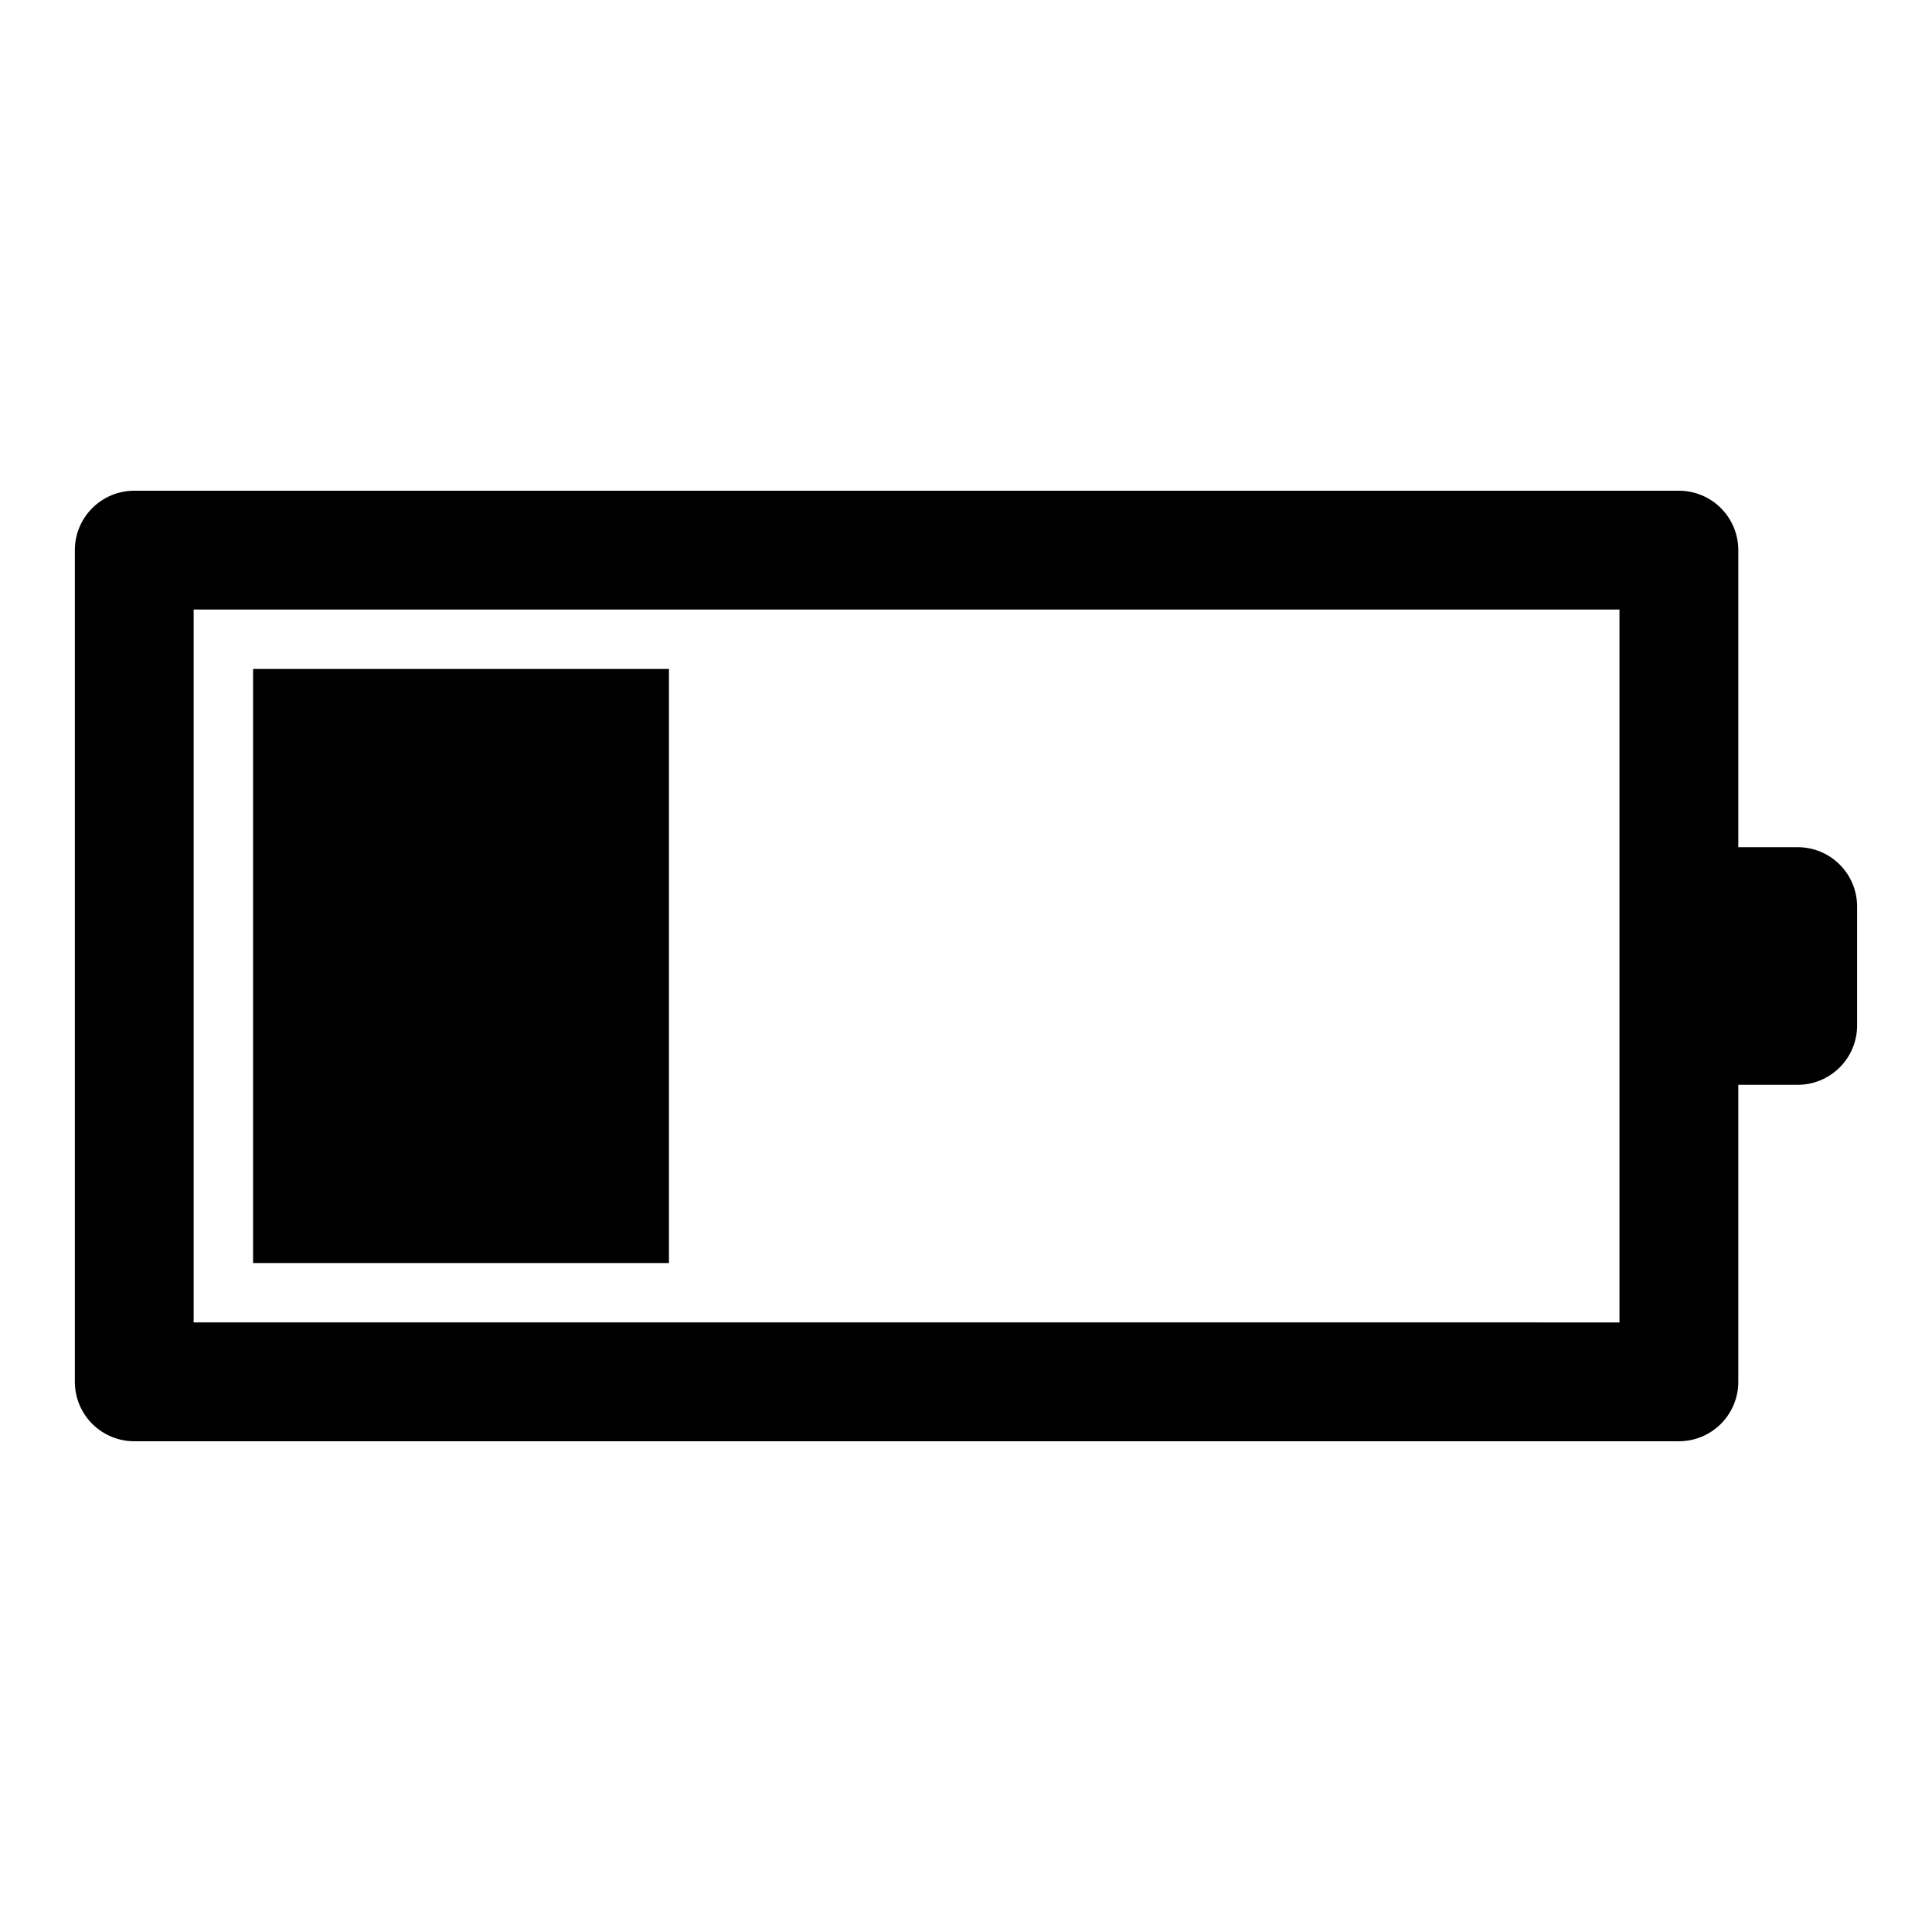
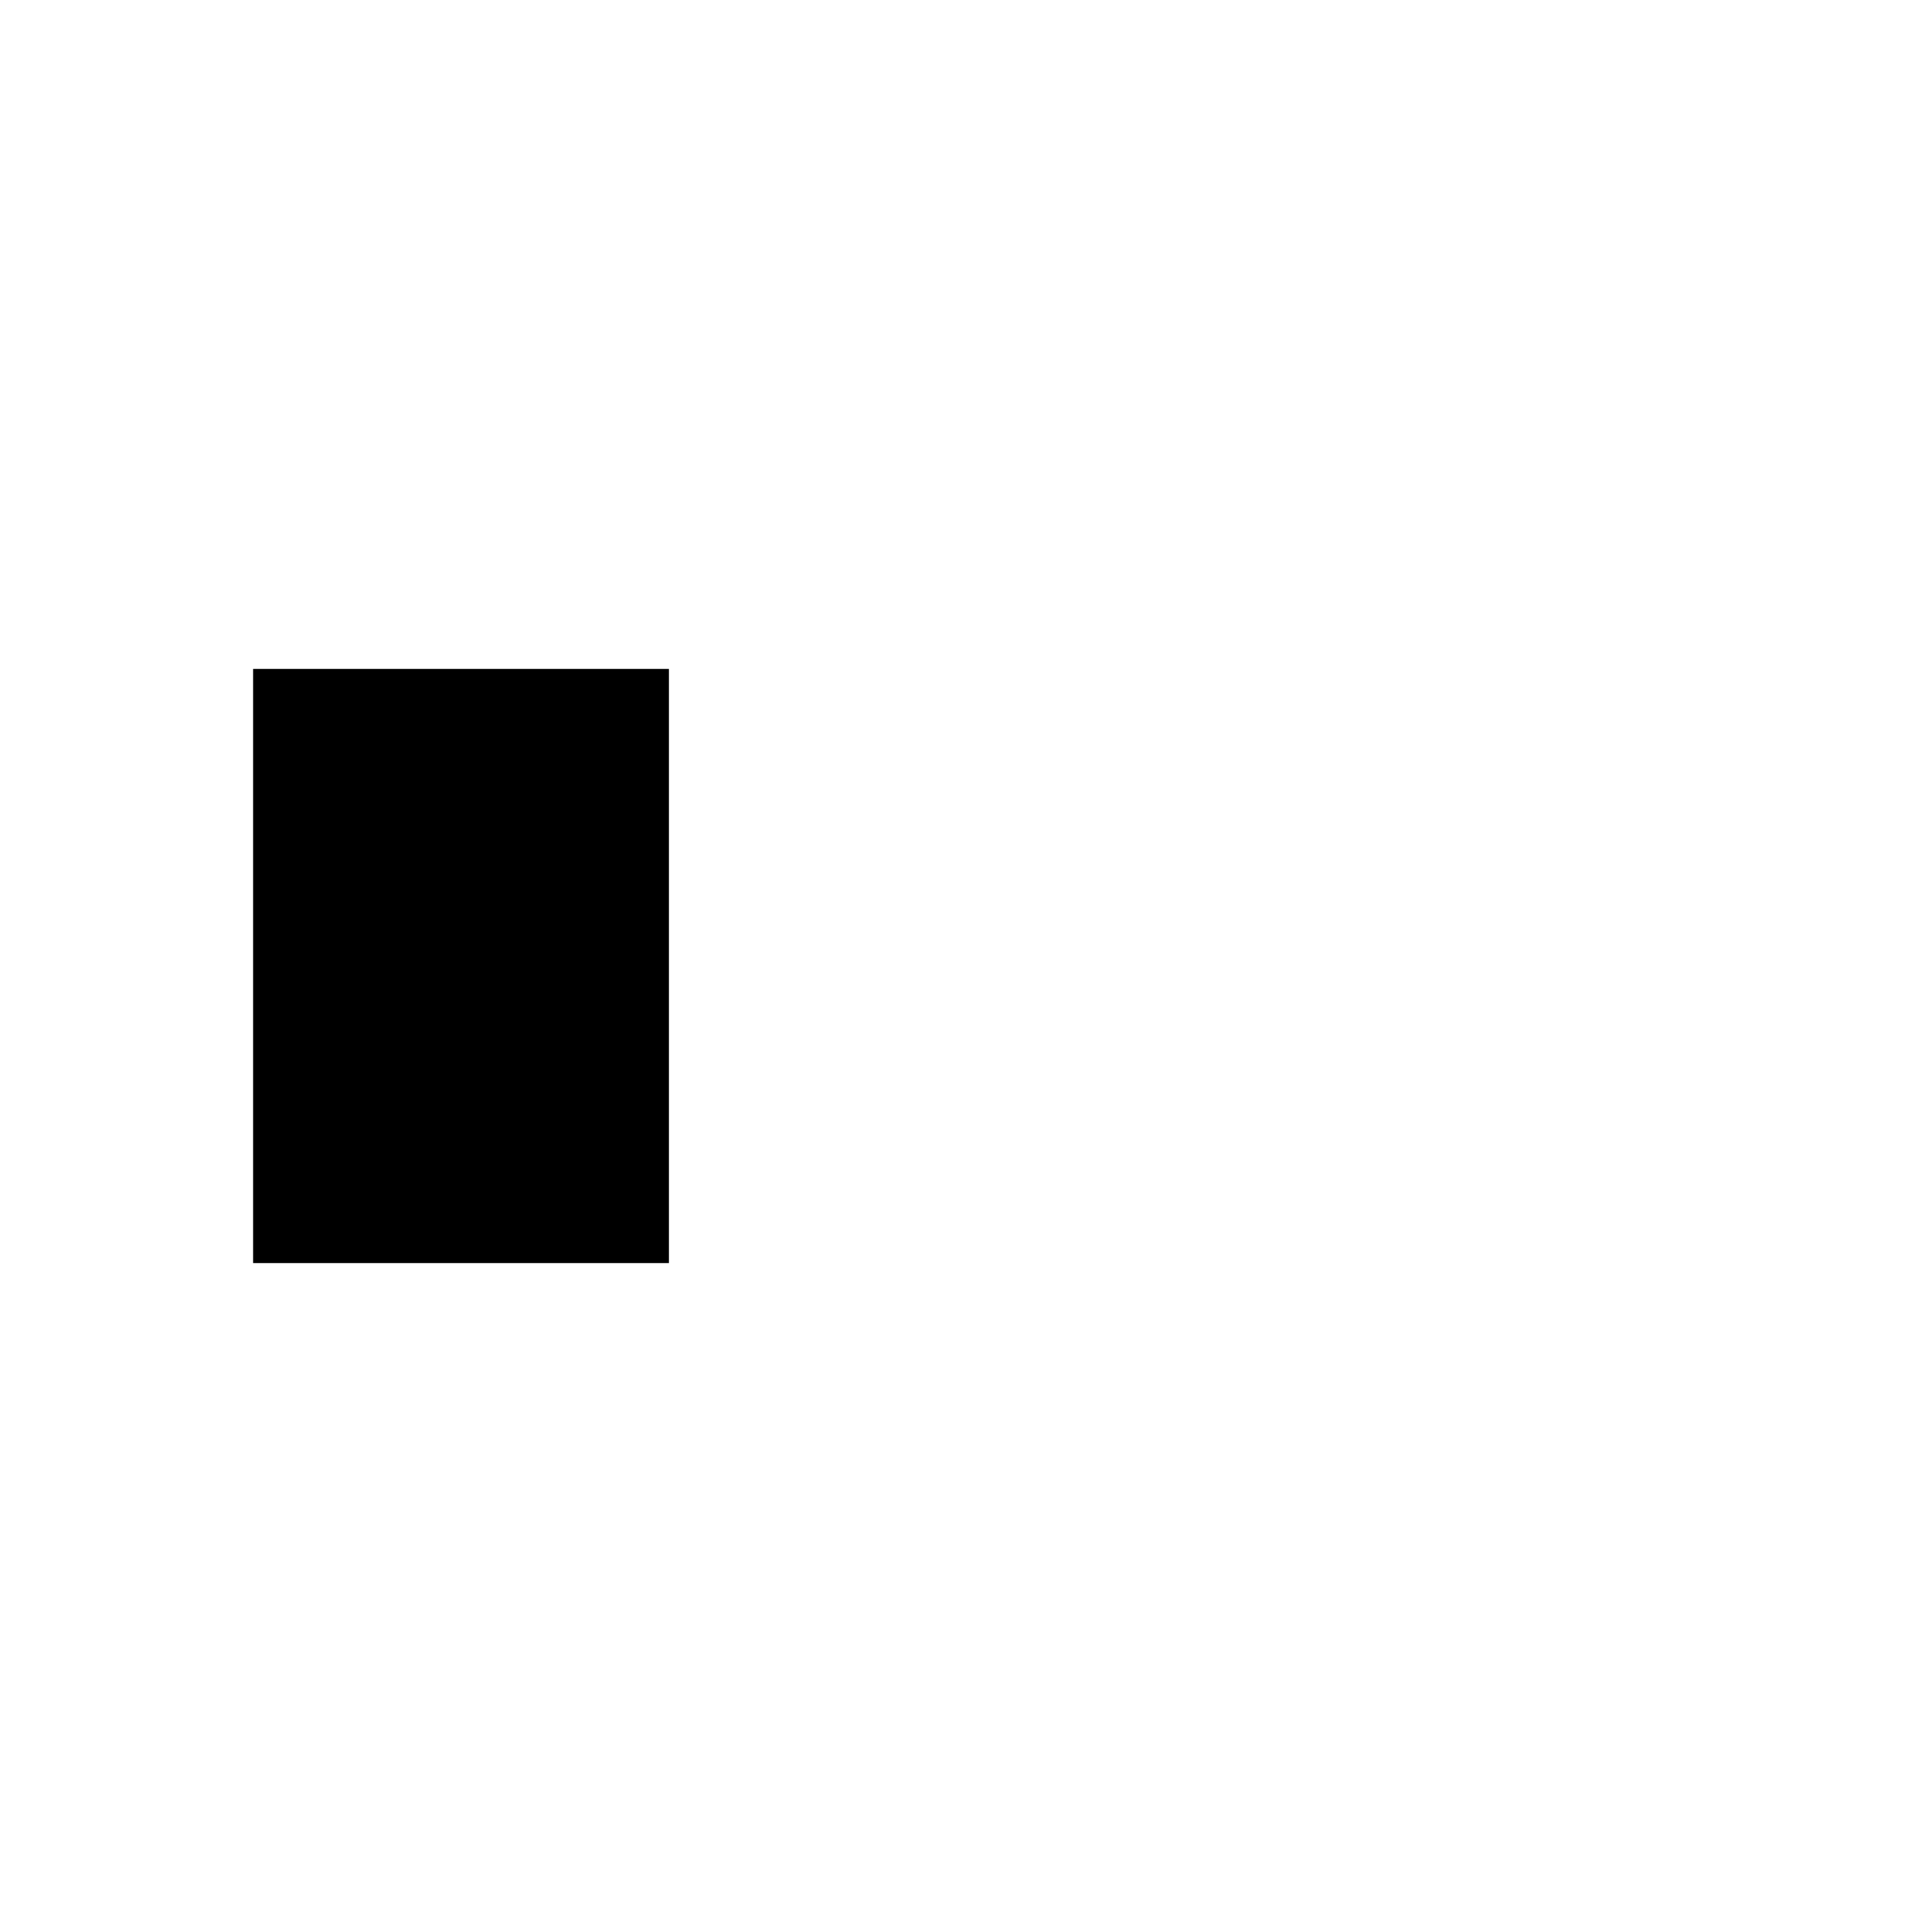
<svg xmlns="http://www.w3.org/2000/svg" fill="#000000" width="800px" height="800px" version="1.1" viewBox="144 144 512 512">
  <g>
-     <path d="m211.07 321.28h110.21v157.44h-110.21z" />
-     <path d="m620.41 368.51h-15.742v-78.723c0-4.176-1.66-8.18-4.613-11.133s-6.957-4.609-11.133-4.609h-409.34c-4.176 0-8.18 1.656-11.133 4.609s-4.613 6.957-4.613 11.133v220.42c0 4.176 1.66 8.18 4.613 11.133s6.957 4.609 11.133 4.609h409.34c4.176 0 8.18-1.656 11.133-4.609s4.613-6.957 4.613-11.133v-78.719h15.742c4.176 0 8.18-1.66 11.133-4.613s4.613-6.957 4.613-11.133v-31.488c0-4.176-1.66-8.18-4.613-11.133s-6.957-4.609-11.133-4.609zm-47.23 125.95-377.86-0.004v-188.93h377.86z" />
+     <path d="m211.07 321.28h110.21v157.44h-110.21" />
  </g>
</svg>